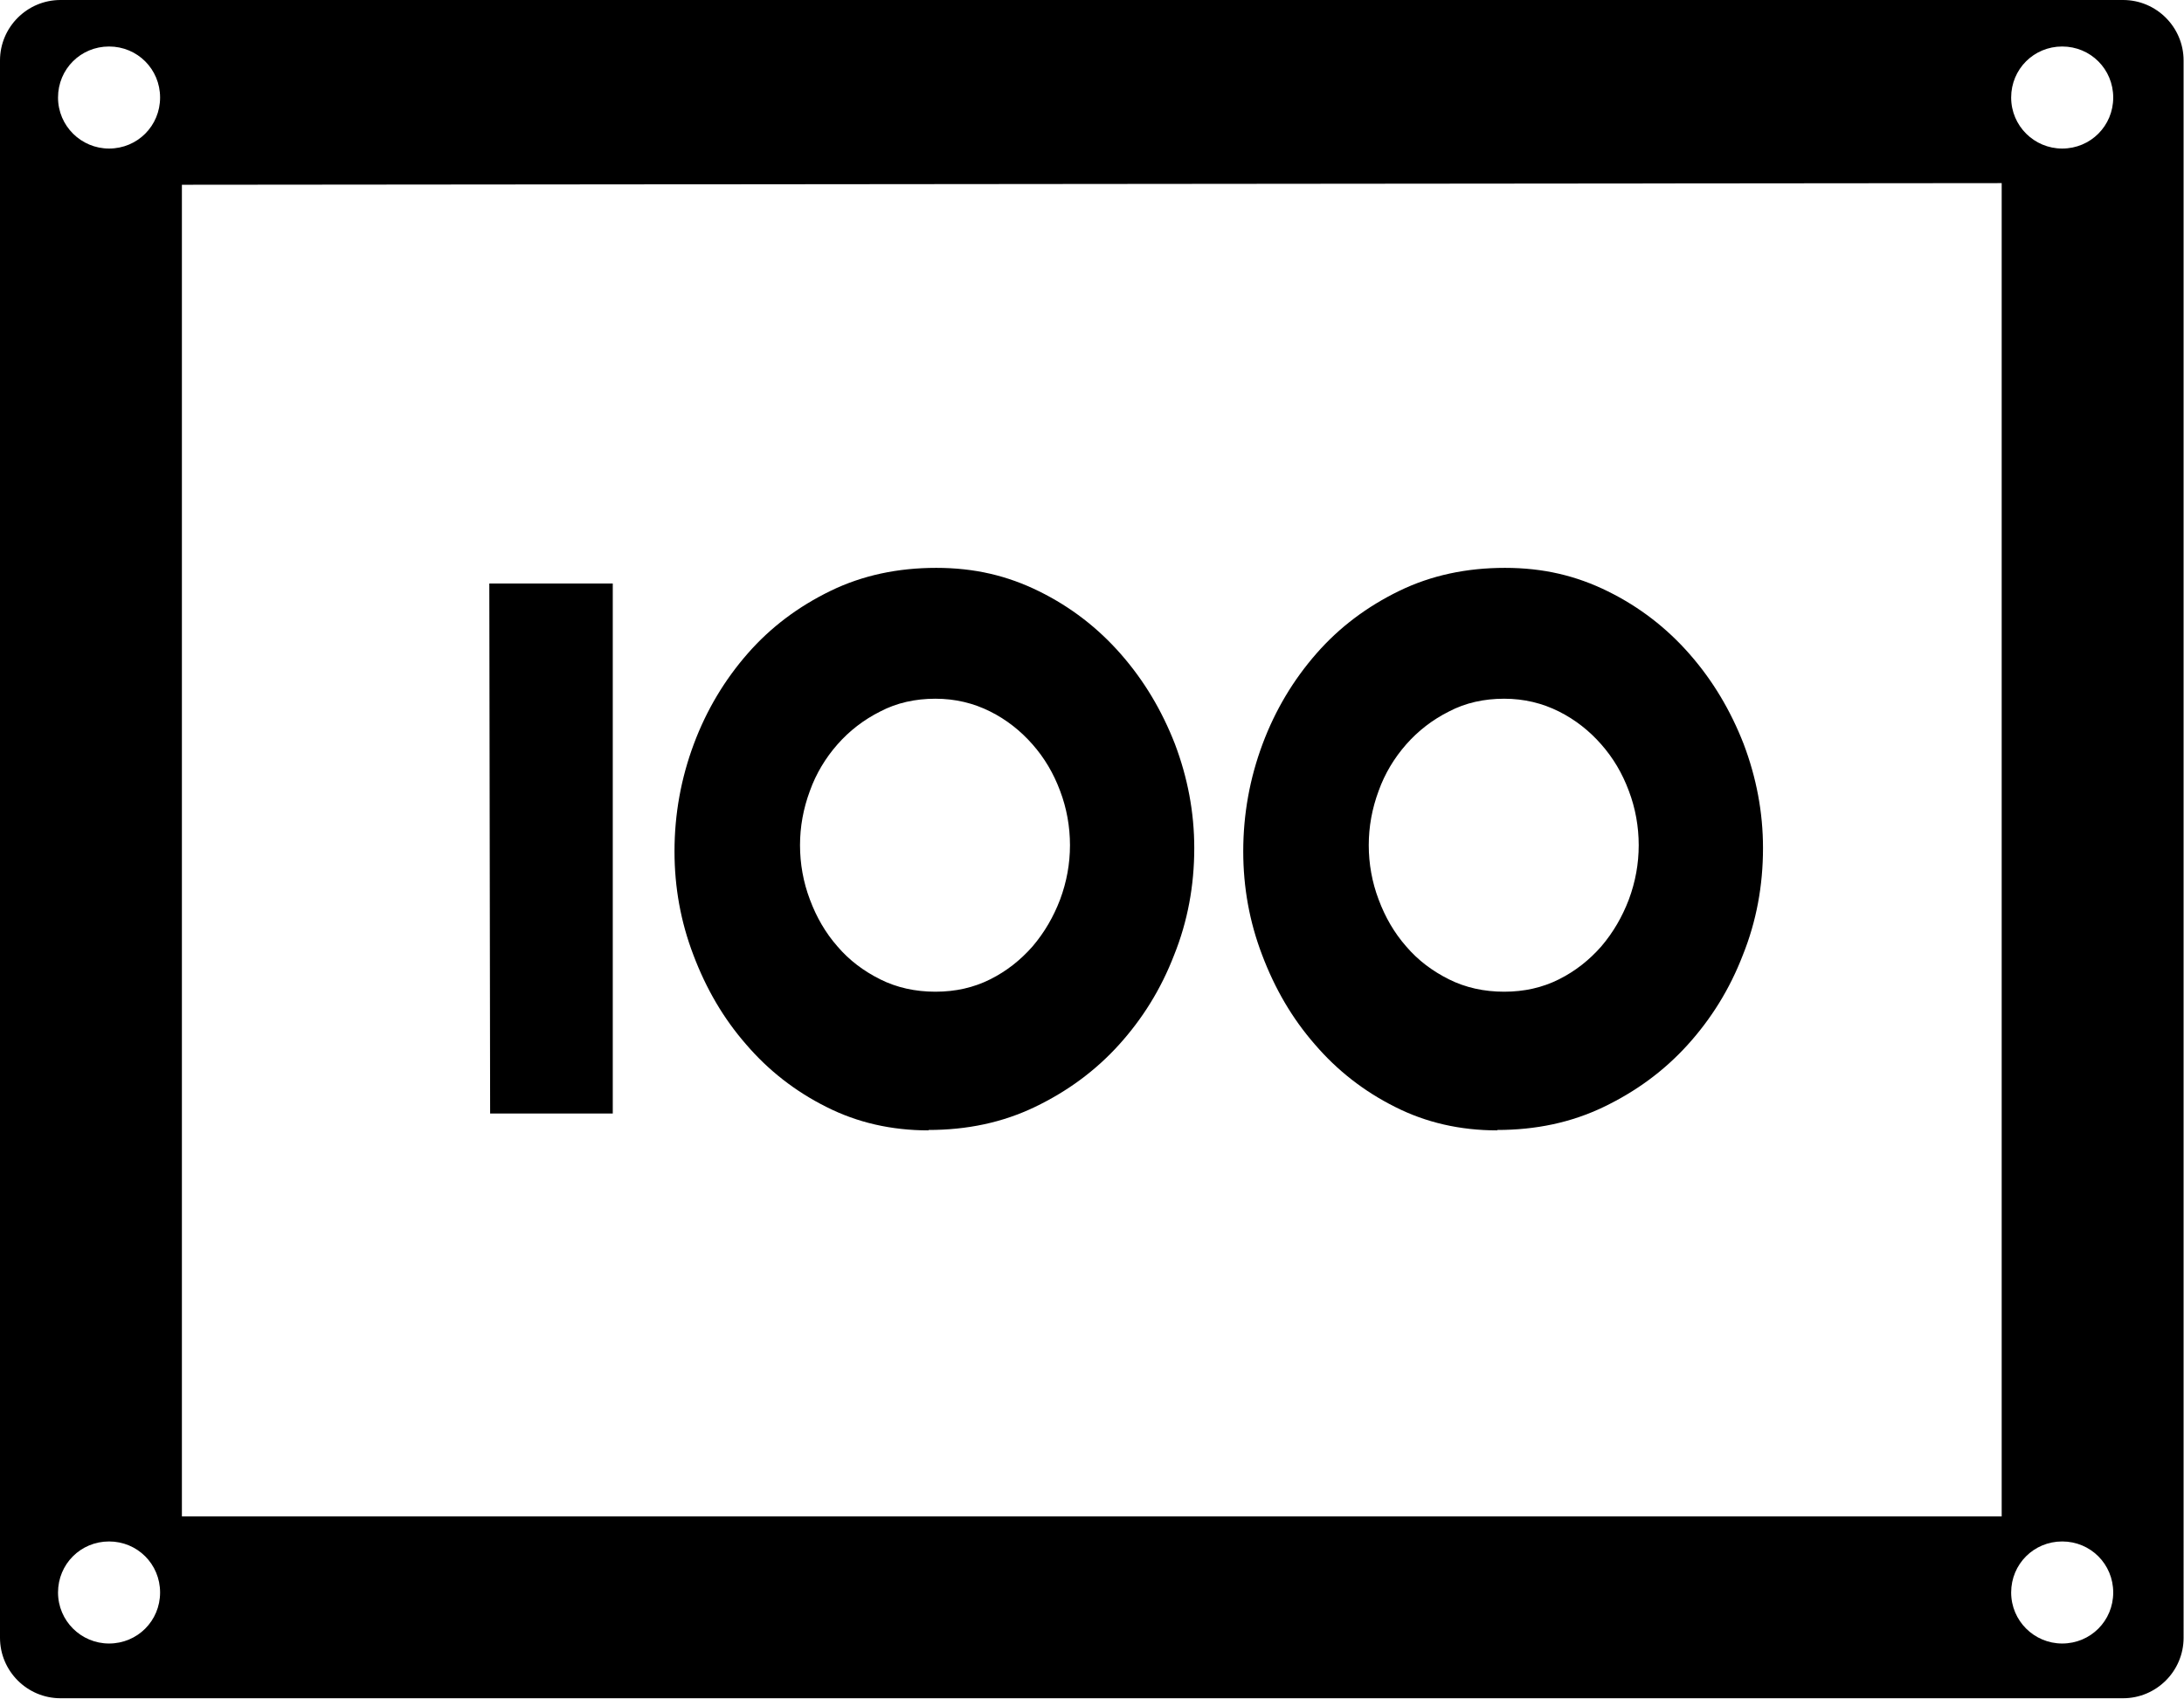
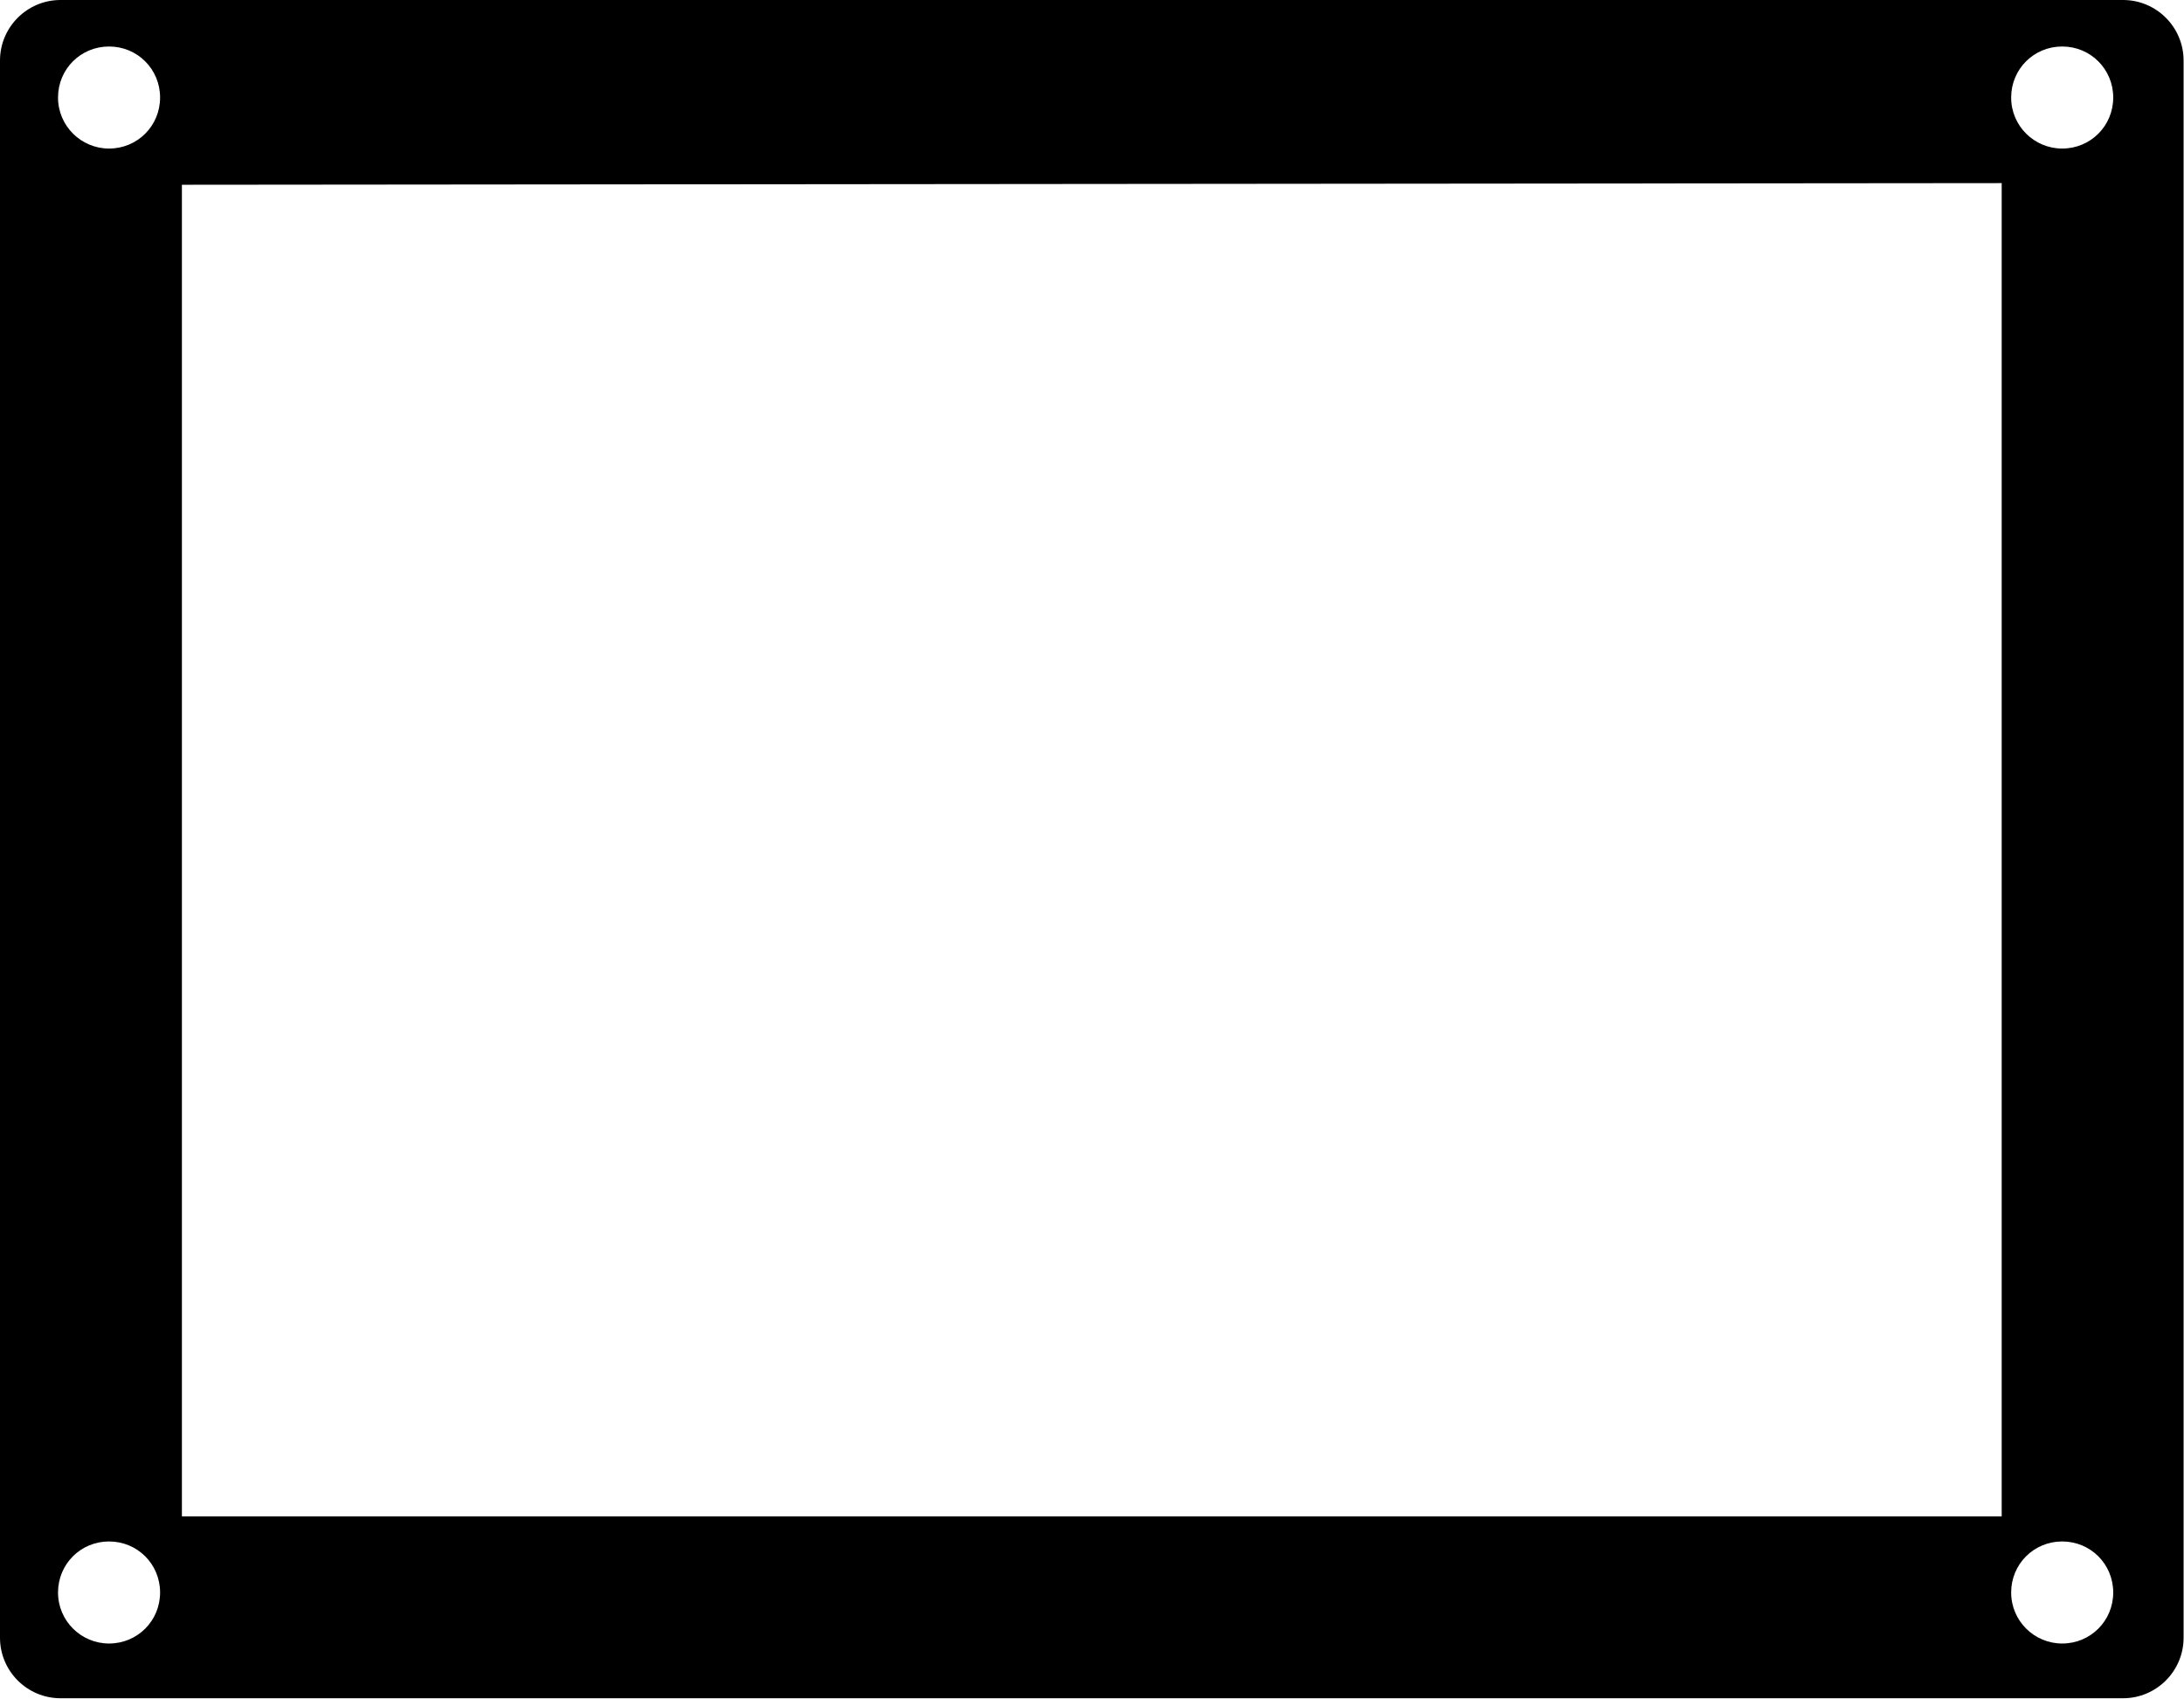
<svg xmlns="http://www.w3.org/2000/svg" id="a" width="53.07" height="41.28" viewBox="0 0 53.07 41.28">
  <defs>
    <style>.b{stroke-width:0px;}</style>
  </defs>
  <path class="b" d="M51.59,0H1.47C.66,0,0,.66,0,1.47v38.33c0,.81.66,1.47,1.47,1.47h50.12c.81,0,1.47-.66,1.47-1.47V1.47c0-.81-.66-1.47-1.47-1.47ZM2.65,39.94c-.68,0-1.24-.55-1.24-1.24s.55-1.24,1.24-1.24,1.24.55,1.24,1.24-.55,1.24-1.24,1.24ZM2.65,3.61c-.68,0-1.24-.55-1.24-1.24s.55-1.24,1.24-1.24,1.24.55,1.24,1.24-.55,1.24-1.24,1.24ZM48.65,36.85H4.42V4.49l44.22-.04v32.4ZM50.11,39.94c-.68,0-1.24-.55-1.24-1.24s.55-1.24,1.24-1.24,1.24.55,1.24,1.24-.55,1.24-1.24,1.24ZM50.11,3.61c-.68,0-1.24-.55-1.24-1.24s.55-1.24,1.24-1.24,1.24.55,1.24,1.24-.55,1.24-1.24,1.24Z" />
-   <path class="b" d="M11.91,27.06l-.02-12.88h3v12.88h-2.99Z" />
-   <path class="b" d="M22.56,27.47c-.9,0-1.73-.19-2.48-.57-.76-.38-1.41-.89-1.95-1.52-.55-.63-.97-1.35-1.28-2.17-.31-.81-.46-1.65-.46-2.52,0-.91.16-1.78.47-2.61.31-.83.75-1.56,1.31-2.2.56-.64,1.23-1.14,2.01-1.52.78-.38,1.64-.56,2.57-.56s1.73.19,2.5.57c.77.38,1.43.89,1.99,1.53s.99,1.36,1.31,2.18c.31.82.47,1.66.47,2.53,0,.91-.16,1.78-.49,2.6-.32.83-.77,1.55-1.34,2.18-.57.63-1.25,1.13-2.04,1.51-.79.38-1.65.56-2.59.56ZM22.73,16.98c-.49,0-.94.1-1.34.31-.4.2-.75.47-1.04.8-.29.33-.52.71-.67,1.13-.16.43-.24.87-.24,1.32s.08.9.24,1.32c.16.43.38.81.67,1.14.29.34.64.6,1.04.8.4.2.85.3,1.34.3s.93-.1,1.33-.3.74-.47,1.03-.8c.29-.34.51-.72.67-1.14.16-.43.24-.87.24-1.32s-.08-.9-.24-1.32c-.16-.43-.38-.8-.67-1.13-.29-.33-.63-.6-1.03-.8-.4-.2-.84-.31-1.33-.31Z" />
-   <path class="b" d="M36.38,27.47c-.9,0-1.73-.19-2.48-.57-.76-.38-1.41-.89-1.95-1.52-.55-.63-.97-1.35-1.28-2.17-.31-.81-.46-1.65-.46-2.52,0-.91.16-1.78.47-2.61.31-.83.75-1.56,1.31-2.2.56-.64,1.23-1.14,2.01-1.52.78-.38,1.64-.56,2.57-.56s1.73.19,2.5.57c.77.38,1.43.89,1.99,1.53s.99,1.36,1.31,2.18c.31.82.47,1.66.47,2.53,0,.91-.16,1.78-.49,2.6-.32.83-.77,1.55-1.34,2.18-.57.63-1.25,1.13-2.04,1.51-.79.38-1.65.56-2.59.56ZM36.55,16.98c-.49,0-.94.1-1.34.31-.4.2-.75.47-1.04.8-.29.33-.52.71-.67,1.13-.16.43-.24.87-.24,1.32s.08.9.24,1.32c.16.43.38.81.67,1.14.29.34.64.6,1.04.8.4.2.85.3,1.34.3s.93-.1,1.33-.3.74-.47,1.03-.8c.29-.34.51-.72.67-1.14.16-.43.24-.87.24-1.32s-.08-.9-.24-1.32c-.16-.43-.38-.8-.67-1.13-.29-.33-.63-.6-1.03-.8-.4-.2-.84-.31-1.33-.31Z" />
</svg>